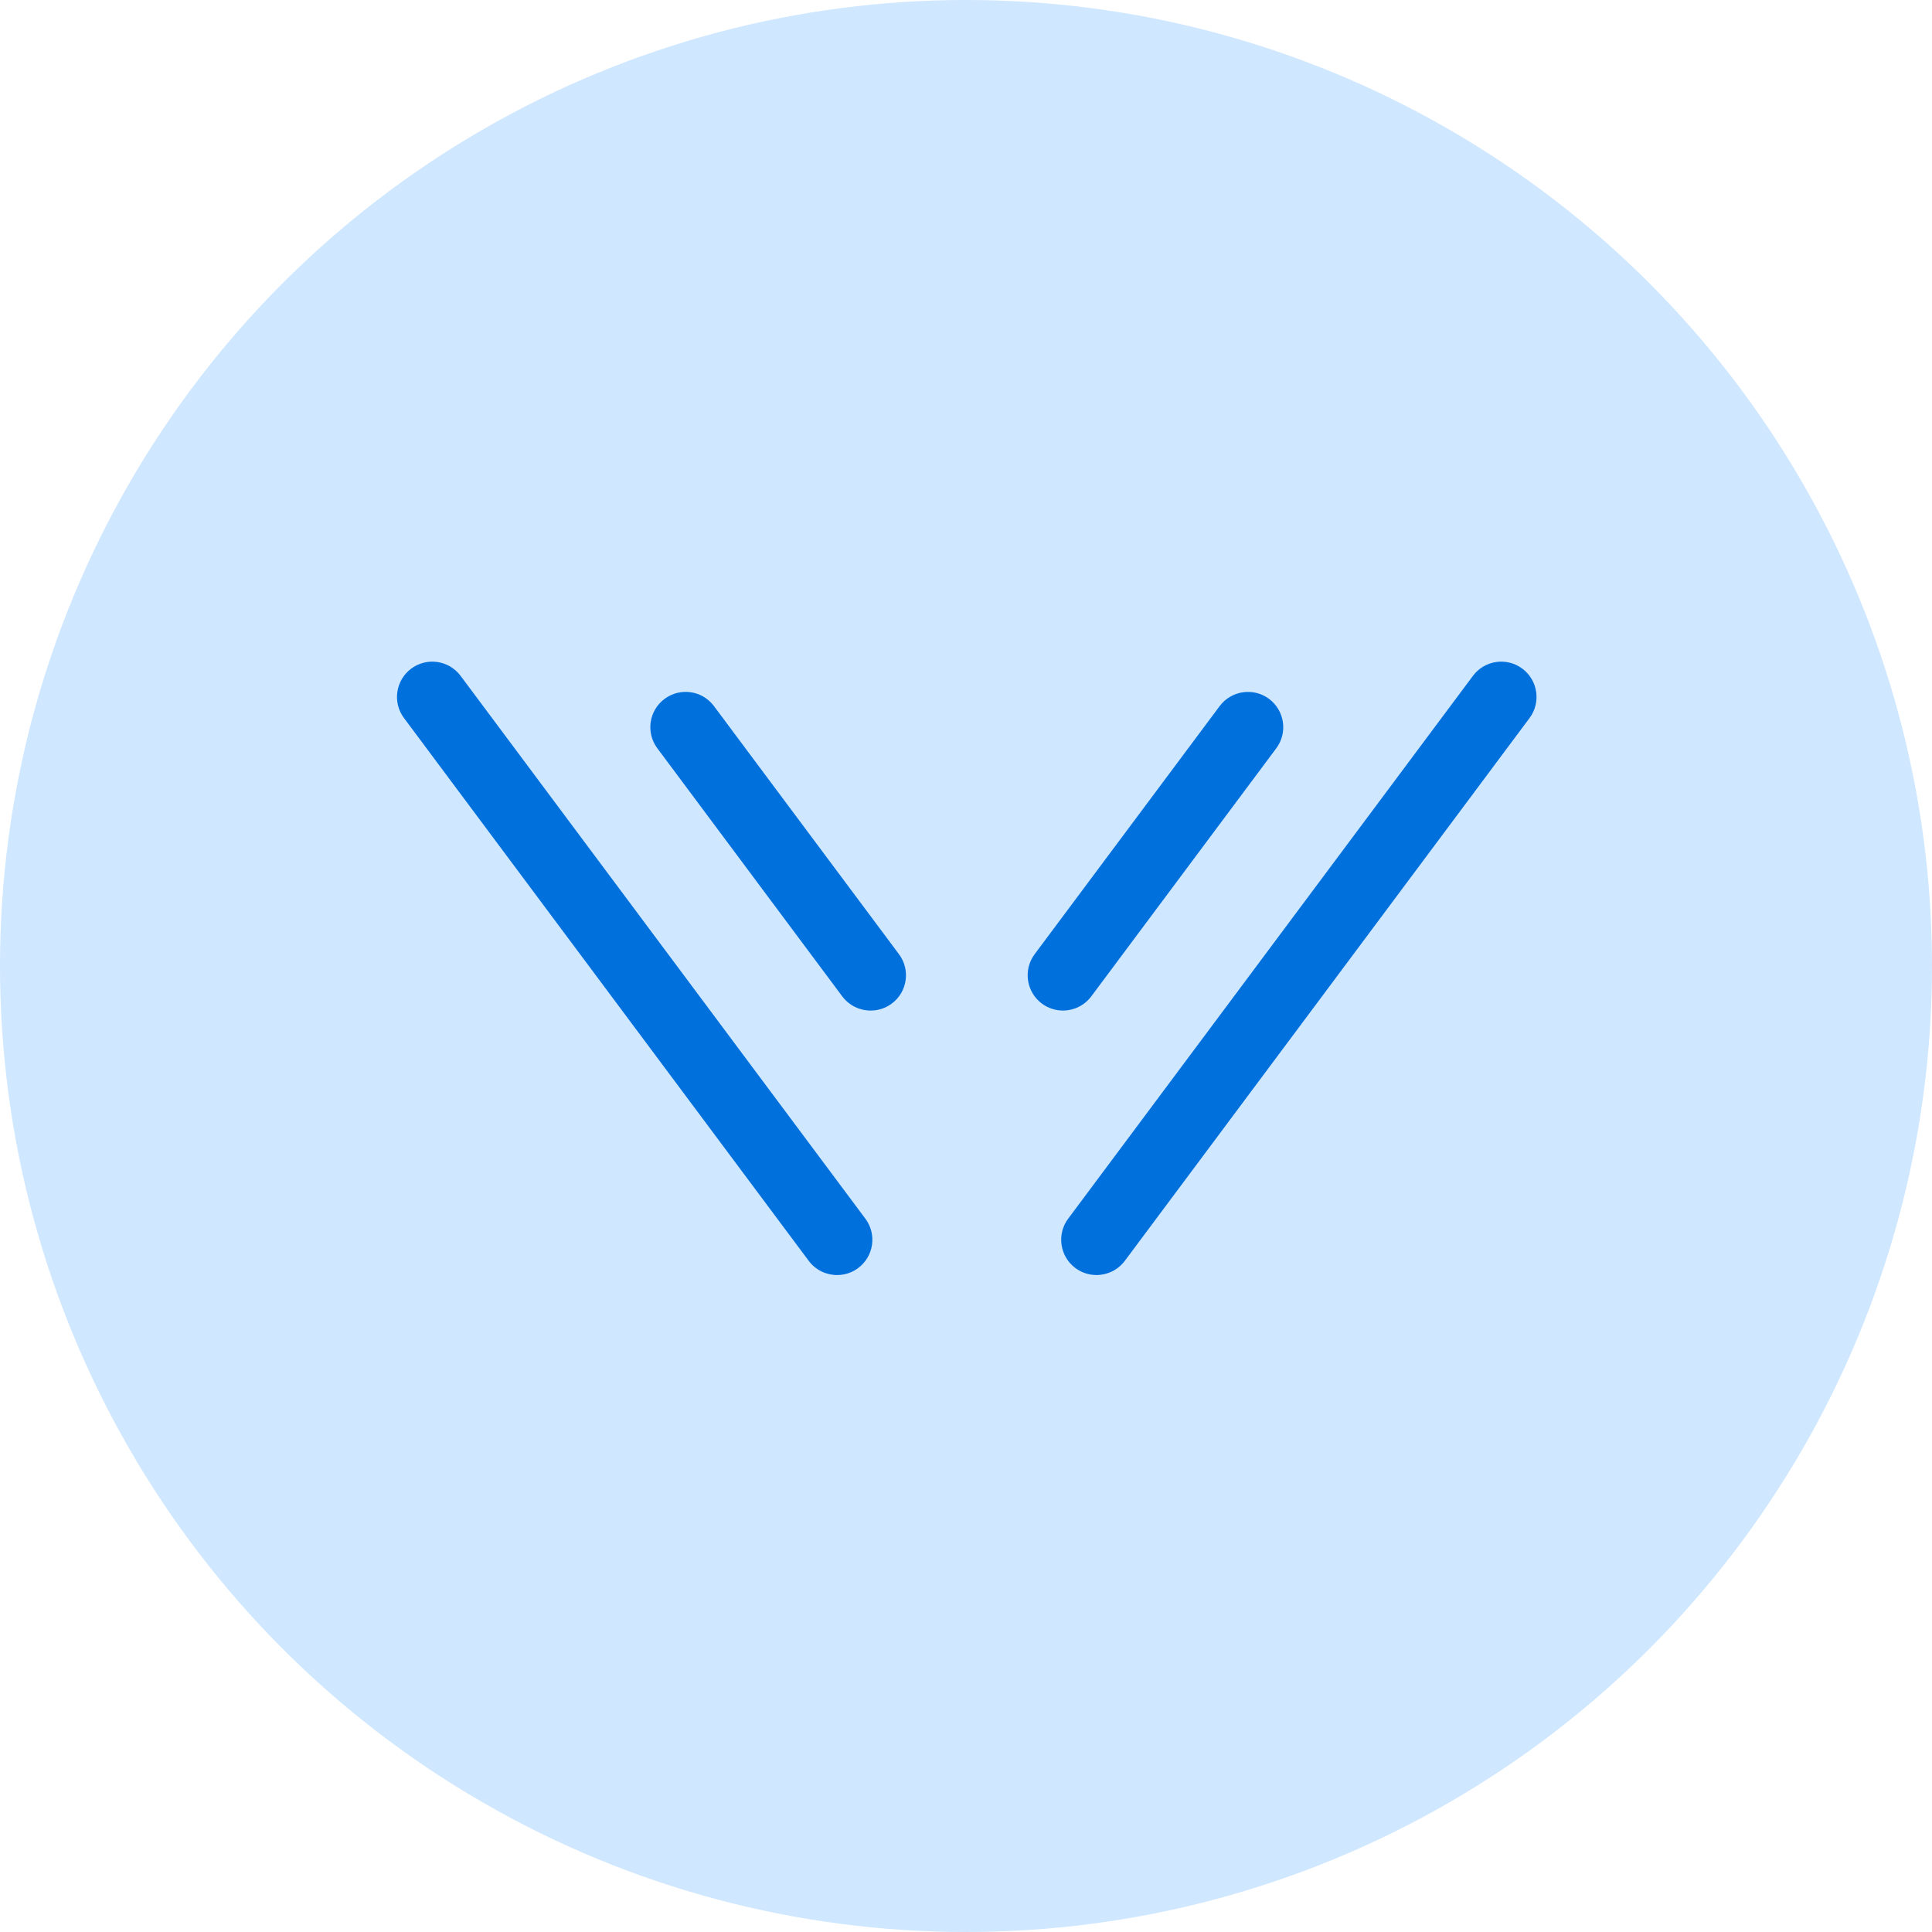
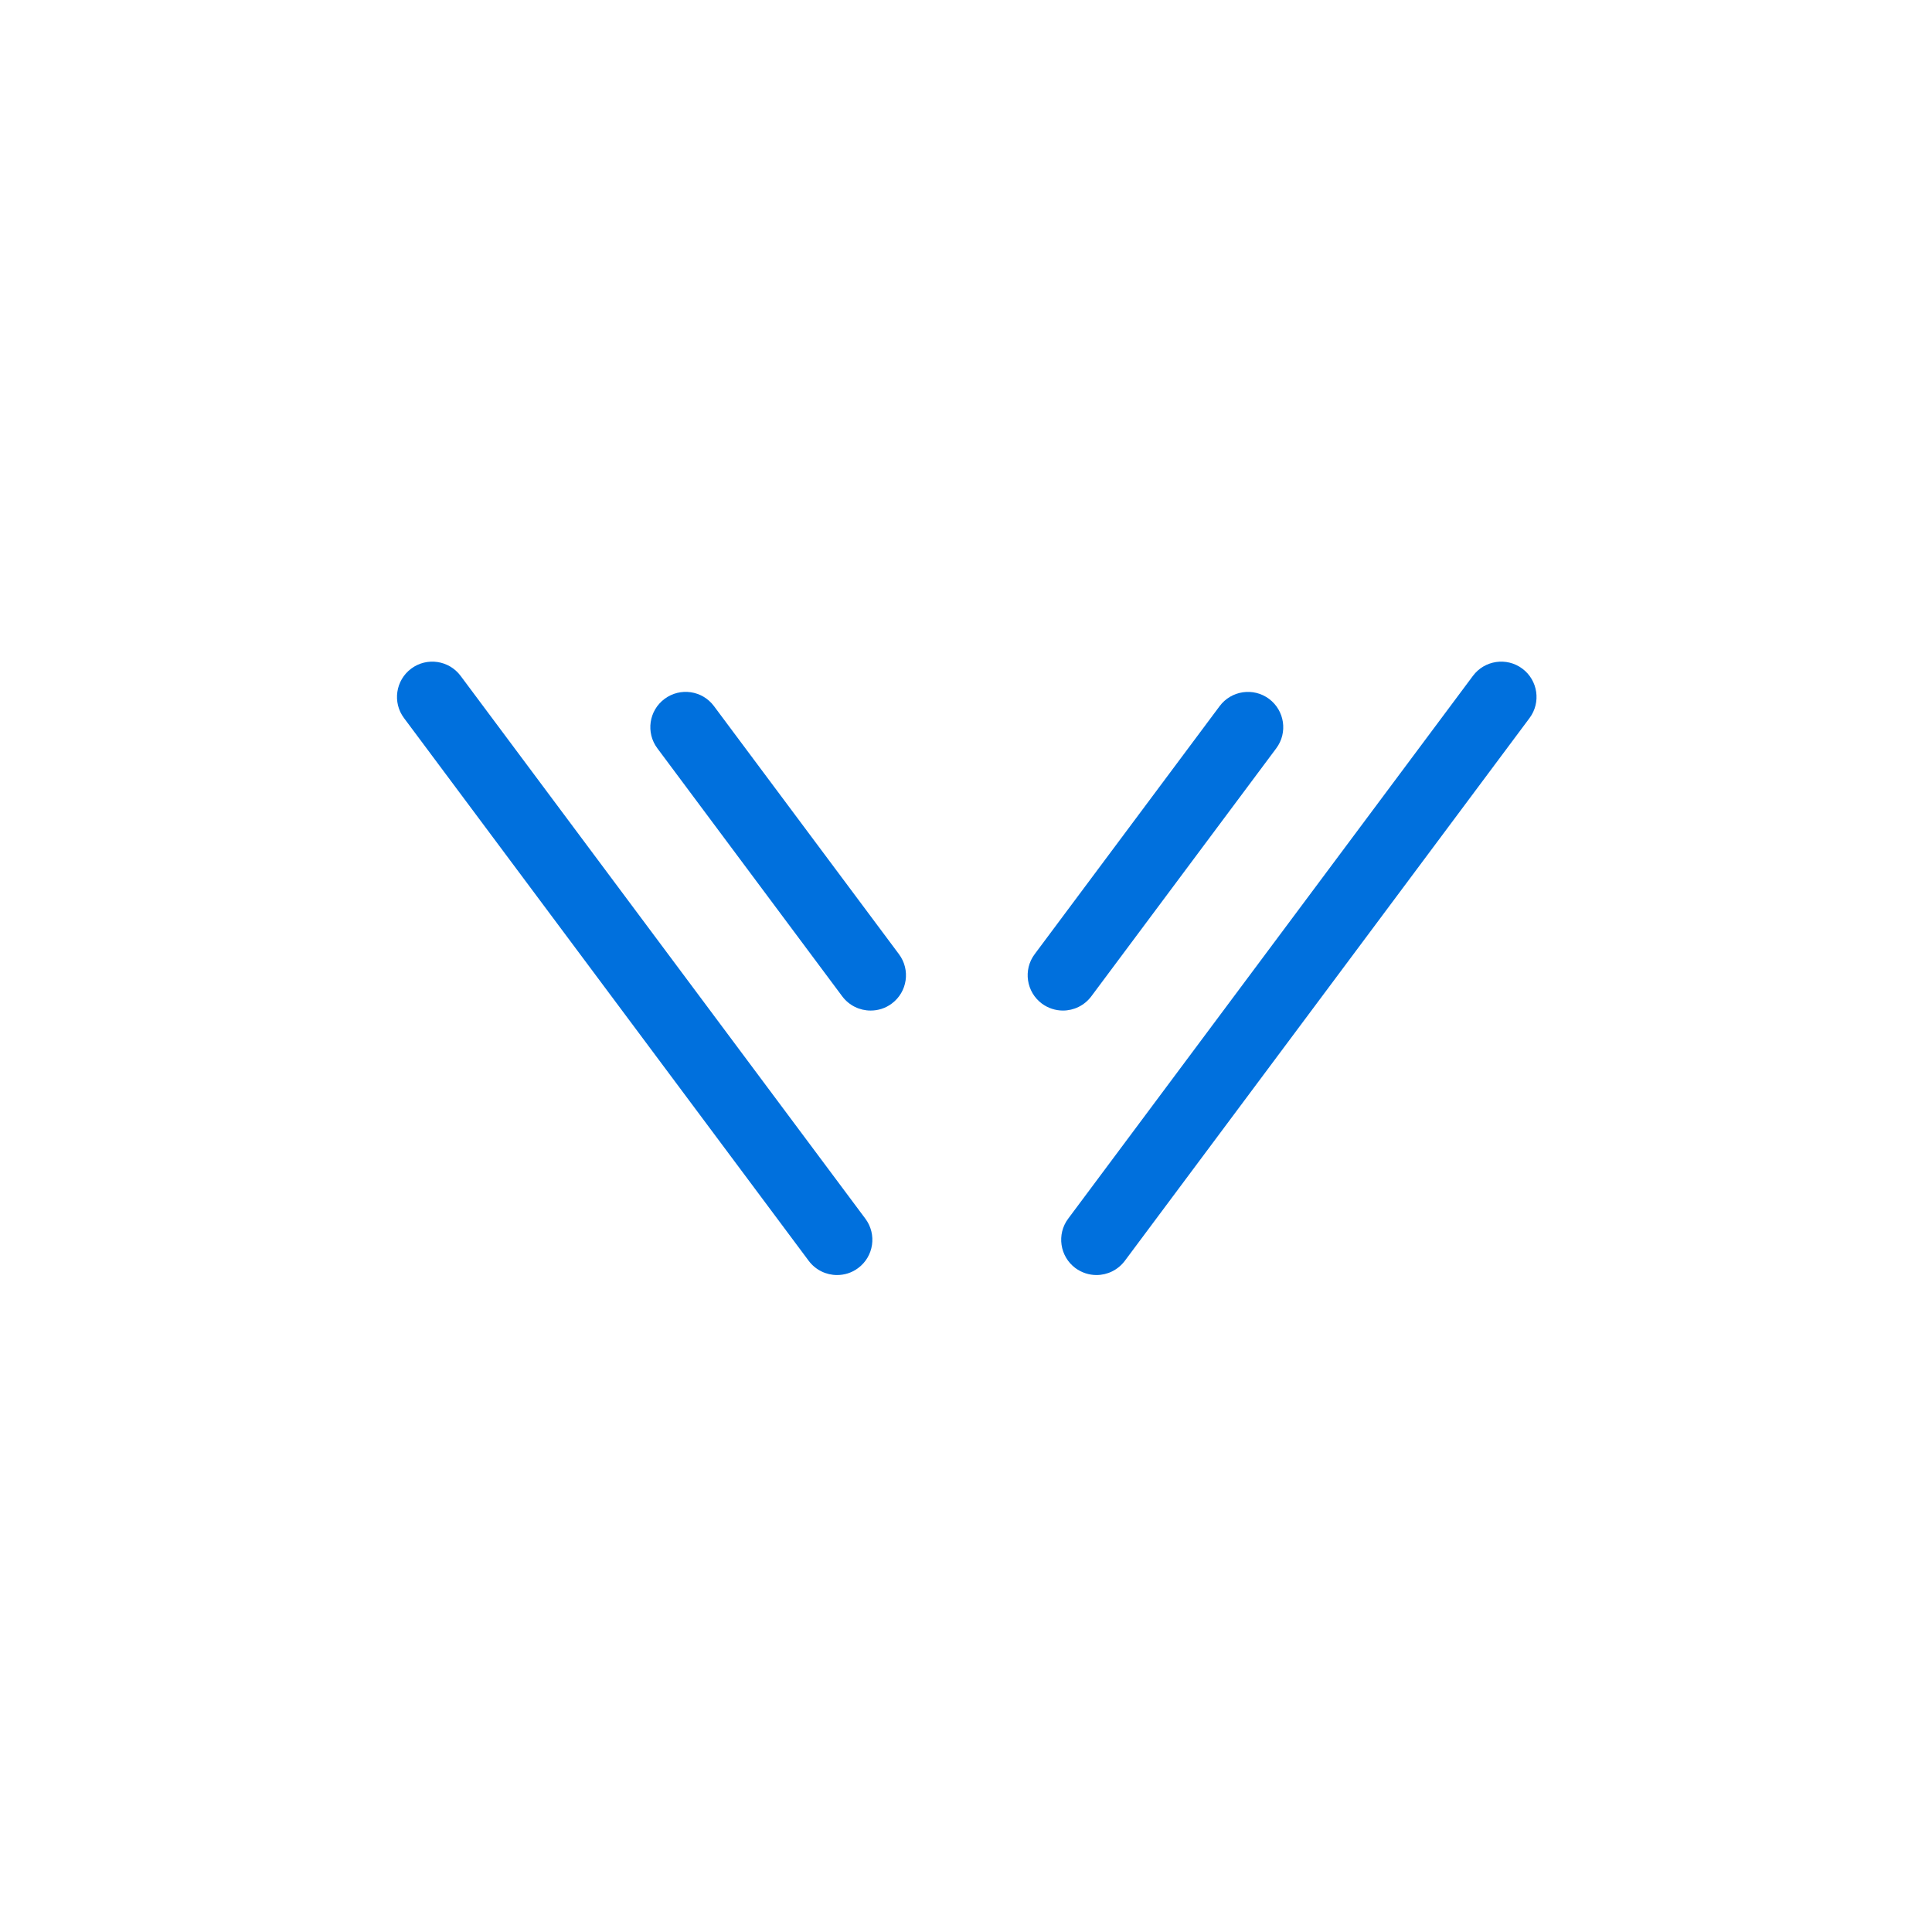
<svg xmlns="http://www.w3.org/2000/svg" width="96" height="96" viewBox="0 0 96 96" fill="none">
-   <circle cx="48" cy="48" r="48" fill="#CFE7FF" />
  <path d="M41.592 63.356C41.057 63.356 40.531 63.111 40.185 62.651L20.073 35.678C19.494 34.903 19.657 33.802 20.433 33.224C21.208 32.645 22.309 32.807 22.887 33.583L42.999 60.555C43.578 61.331 43.42 62.431 42.64 63.01C42.324 63.247 41.956 63.356 41.592 63.356Z" fill="#0070DD" />
  <path d="M43.258 50.214C42.723 50.214 42.197 49.969 41.851 49.509L32.663 37.182C32.084 36.406 32.242 35.306 33.022 34.727C33.798 34.149 34.898 34.306 35.477 35.087L44.669 47.413C45.248 48.189 45.09 49.289 44.31 49.868C43.994 50.105 43.626 50.214 43.262 50.214H43.258Z" fill="#0070DD" />
  <path d="M54.484 63.356C54.12 63.356 53.752 63.242 53.436 63.01C52.66 62.431 52.498 61.331 53.077 60.555L73.189 33.583C73.767 32.807 74.867 32.645 75.643 33.224C76.419 33.802 76.581 34.903 76.003 35.678L55.891 62.651C55.545 63.111 55.019 63.356 54.484 63.356Z" fill="#0070DD" />
  <path d="M52.818 50.214C52.454 50.214 52.086 50.1 51.77 49.868C50.995 49.289 50.832 48.189 51.411 47.413L60.603 35.087C61.182 34.311 62.282 34.149 63.058 34.727C63.834 35.306 63.996 36.406 63.417 37.182L54.225 49.509C53.879 49.969 53.353 50.214 52.818 50.214Z" fill="#0070DD" />
</svg>